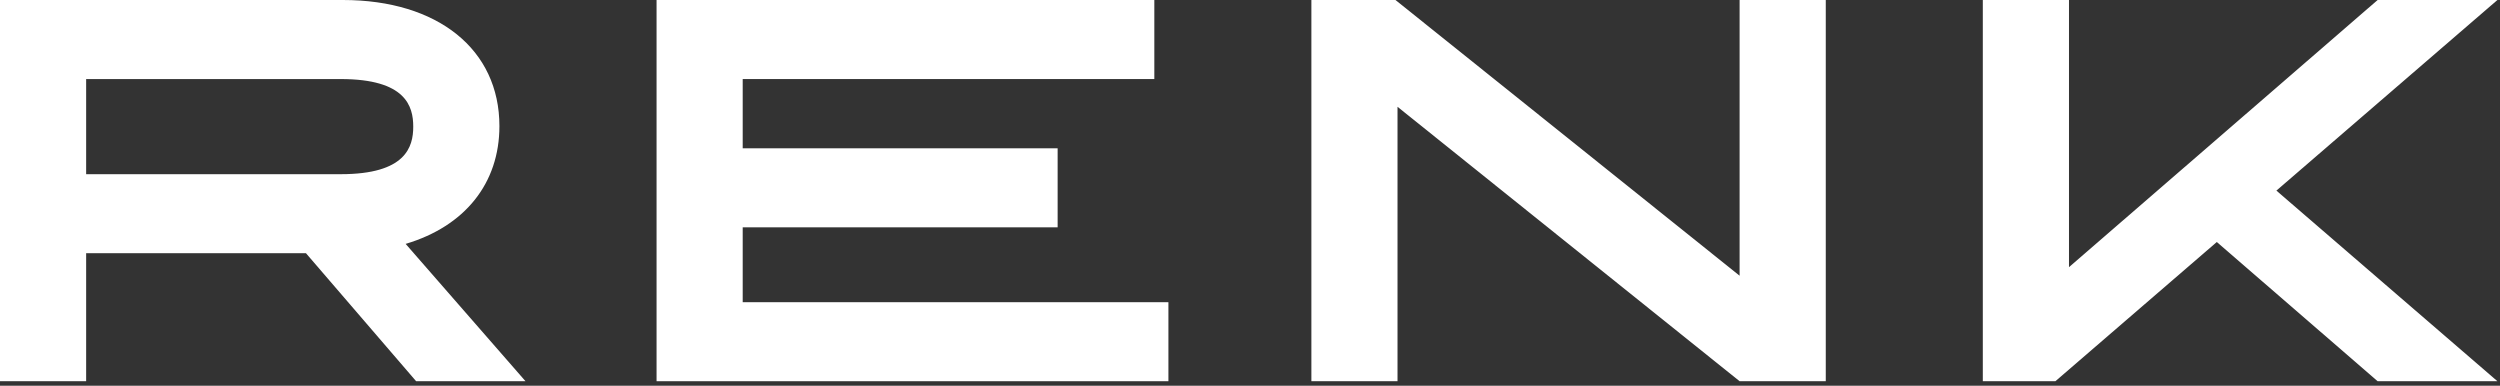
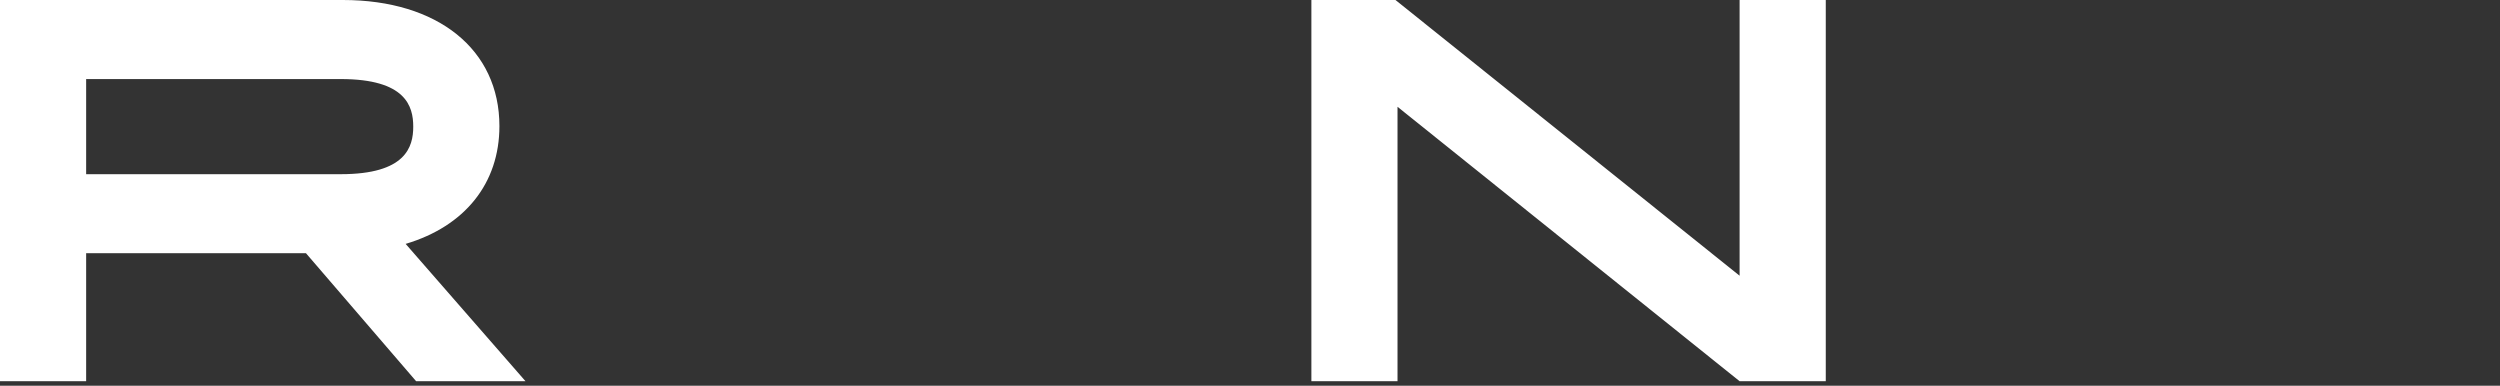
<svg xmlns="http://www.w3.org/2000/svg" width="175px" height="27px" viewBox="0 0 175 27" version="1.1">
  <rect x="0" y="0" width="175" height="27" fill="#333333" stroke="none" />
  <title>Logo invers</title>
  <g id="Logo-invers" stroke="none" stroke-width="1" fill="none" fill-rule="evenodd">
    <g id="Logo" transform="translate(0, 0)" fill="#FFFFFF">
-       <polygon id="Fill-1" points="45.959 0 45.959 26.685 81.789 26.685 81.789 21.154 51.989 21.154 51.989 15.913 74.034 15.913 74.034 10.381 51.989 10.381 51.989 5.533 80.803 5.533 80.803 0" />
      <polygon id="Fill-2" points="121.772 0 121.772 19.3 97.682 0 91.797 0 91.797 26.685 97.826 26.685 97.826 7.476 121.772 26.685 127.804 26.685 127.804 0" />
      <path d="M23.856,12.193 L6.03,12.193 L6.03,5.534 L23.856,5.534 C28.402,5.534 28.927,7.434 28.927,8.863 C28.927,10.292 28.402,12.193 23.856,12.193 M34.959,8.827 C34.959,3.466 30.657,0 23.999,0 L0,0 L0,26.686 L6.03,26.686 L6.03,17.723 L21.416,17.723 L29.13,26.686 L36.786,26.686 L28.395,17.072 C32.536,15.839 34.959,12.84 34.959,8.827" id="Fill-3" />
-       <polygon id="Fill-5" points="174.819 0 166.434 0 144.829 18.701 144.829 0 138.797 0 138.797 26.685 143.878 26.685 155.176 16.941 166.434 26.685 174.819 26.685 159.348 13.343" />
    </g>
  </g>
</svg>